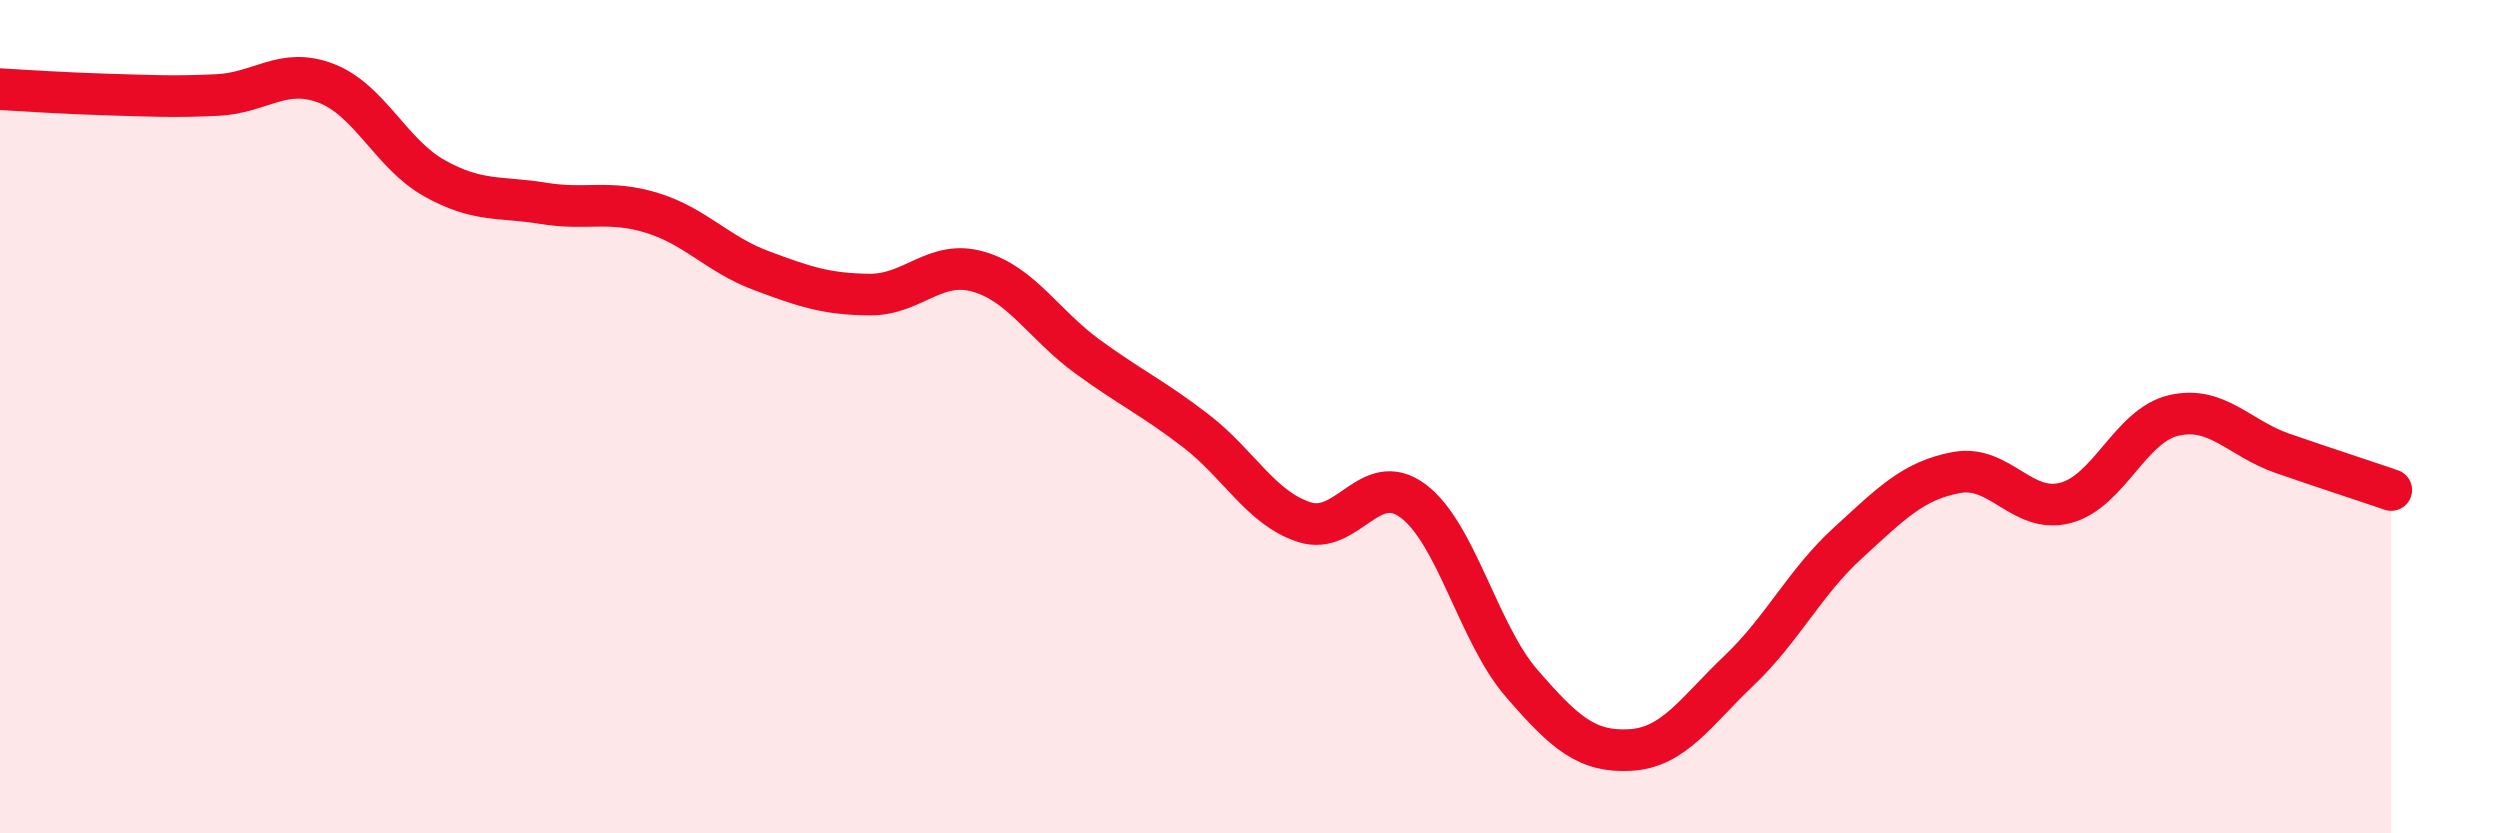
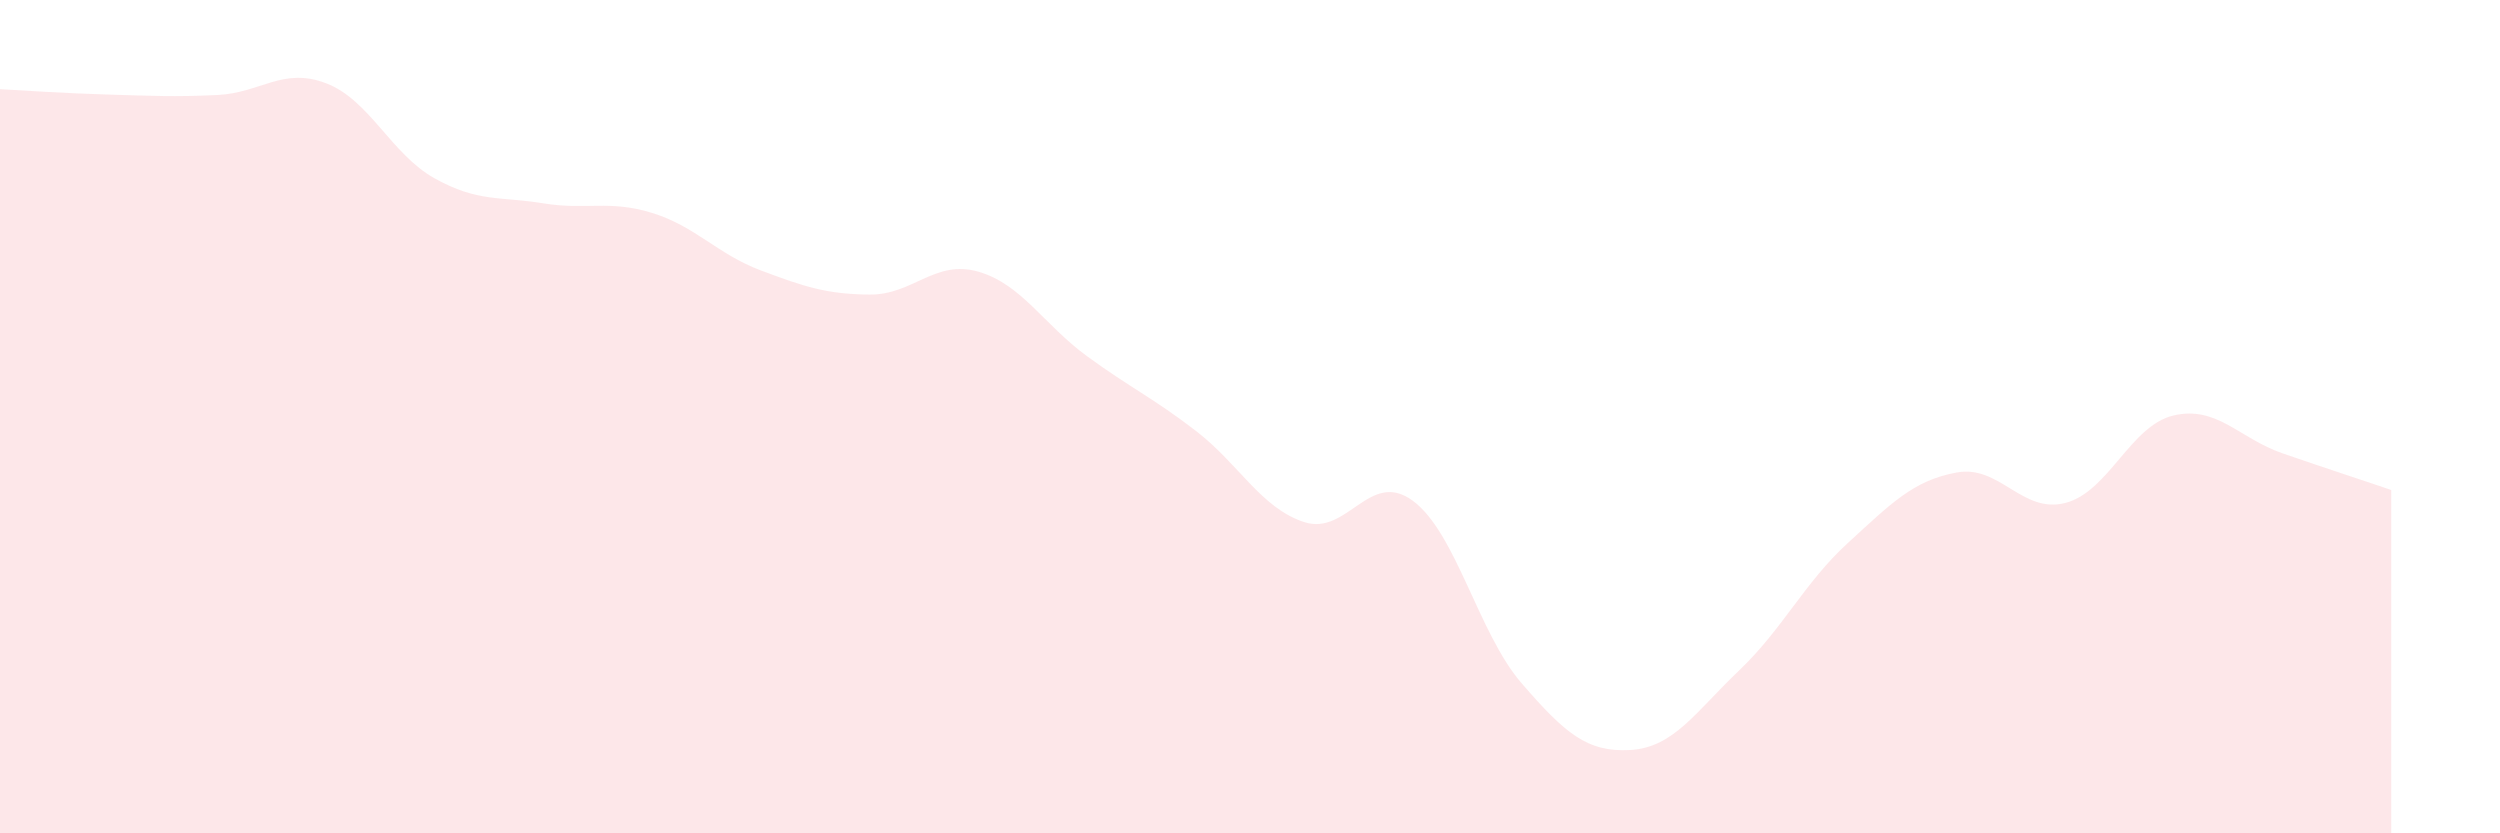
<svg xmlns="http://www.w3.org/2000/svg" width="60" height="20" viewBox="0 0 60 20">
  <path d="M 0,2.14 C 0.52,2.17 1.57,2.24 2.61,2.27 C 3.65,2.3 4.18,2.33 5.22,2.28 C 6.26,2.23 6.79,1.6 7.83,2 C 8.87,2.4 9.39,3.7 10.43,4.28 C 11.47,4.86 12,4.71 13.04,4.88 C 14.08,5.05 14.61,4.79 15.65,5.11 C 16.69,5.43 17.22,6.1 18.26,6.49 C 19.3,6.88 19.83,7.06 20.87,7.07 C 21.91,7.08 22.44,6.22 23.48,6.52 C 24.52,6.82 25.05,7.79 26.09,8.55 C 27.13,9.31 27.66,9.54 28.7,10.34 C 29.74,11.14 30.26,12.19 31.3,12.53 C 32.34,12.87 32.87,11.25 33.91,12.02 C 34.95,12.79 35.48,15.2 36.52,16.4 C 37.56,17.6 38.09,18.06 39.13,18 C 40.17,17.94 40.7,17.08 41.74,16.09 C 42.78,15.1 43.31,13.98 44.35,13.03 C 45.39,12.08 45.92,11.53 46.96,11.34 C 48,11.15 48.53,12.34 49.57,12.07 C 50.61,11.8 51.13,10.21 52.17,9.97 C 53.21,9.73 53.74,10.52 54.78,10.88 C 55.82,11.24 56.87,11.58 57.39,11.76L57.39 20L0 20Z" fill="#EB0A25" opacity="0.1" stroke-linecap="round" stroke-linejoin="round" />
-   <path d="M 0,2.14 C 0.52,2.17 1.57,2.24 2.61,2.27 C 3.65,2.3 4.18,2.33 5.22,2.28 C 6.26,2.23 6.79,1.6 7.83,2 C 8.87,2.4 9.39,3.7 10.43,4.28 C 11.47,4.86 12,4.71 13.04,4.88 C 14.08,5.05 14.61,4.79 15.65,5.11 C 16.69,5.43 17.22,6.1 18.26,6.49 C 19.3,6.88 19.83,7.06 20.87,7.07 C 21.91,7.08 22.44,6.22 23.48,6.52 C 24.52,6.82 25.05,7.79 26.09,8.55 C 27.13,9.31 27.66,9.54 28.7,10.34 C 29.74,11.14 30.26,12.19 31.3,12.53 C 32.34,12.87 32.87,11.25 33.91,12.02 C 34.95,12.79 35.48,15.2 36.52,16.4 C 37.56,17.6 38.09,18.06 39.13,18 C 40.17,17.94 40.7,17.08 41.74,16.09 C 42.78,15.1 43.31,13.98 44.35,13.03 C 45.39,12.08 45.92,11.53 46.96,11.34 C 48,11.15 48.53,12.34 49.57,12.07 C 50.61,11.8 51.13,10.21 52.17,9.97 C 53.21,9.73 53.74,10.52 54.78,10.88 C 55.82,11.24 56.87,11.58 57.39,11.76" stroke="#EB0A25" stroke-width="1" fill="none" stroke-linecap="round" stroke-linejoin="round" />
</svg>